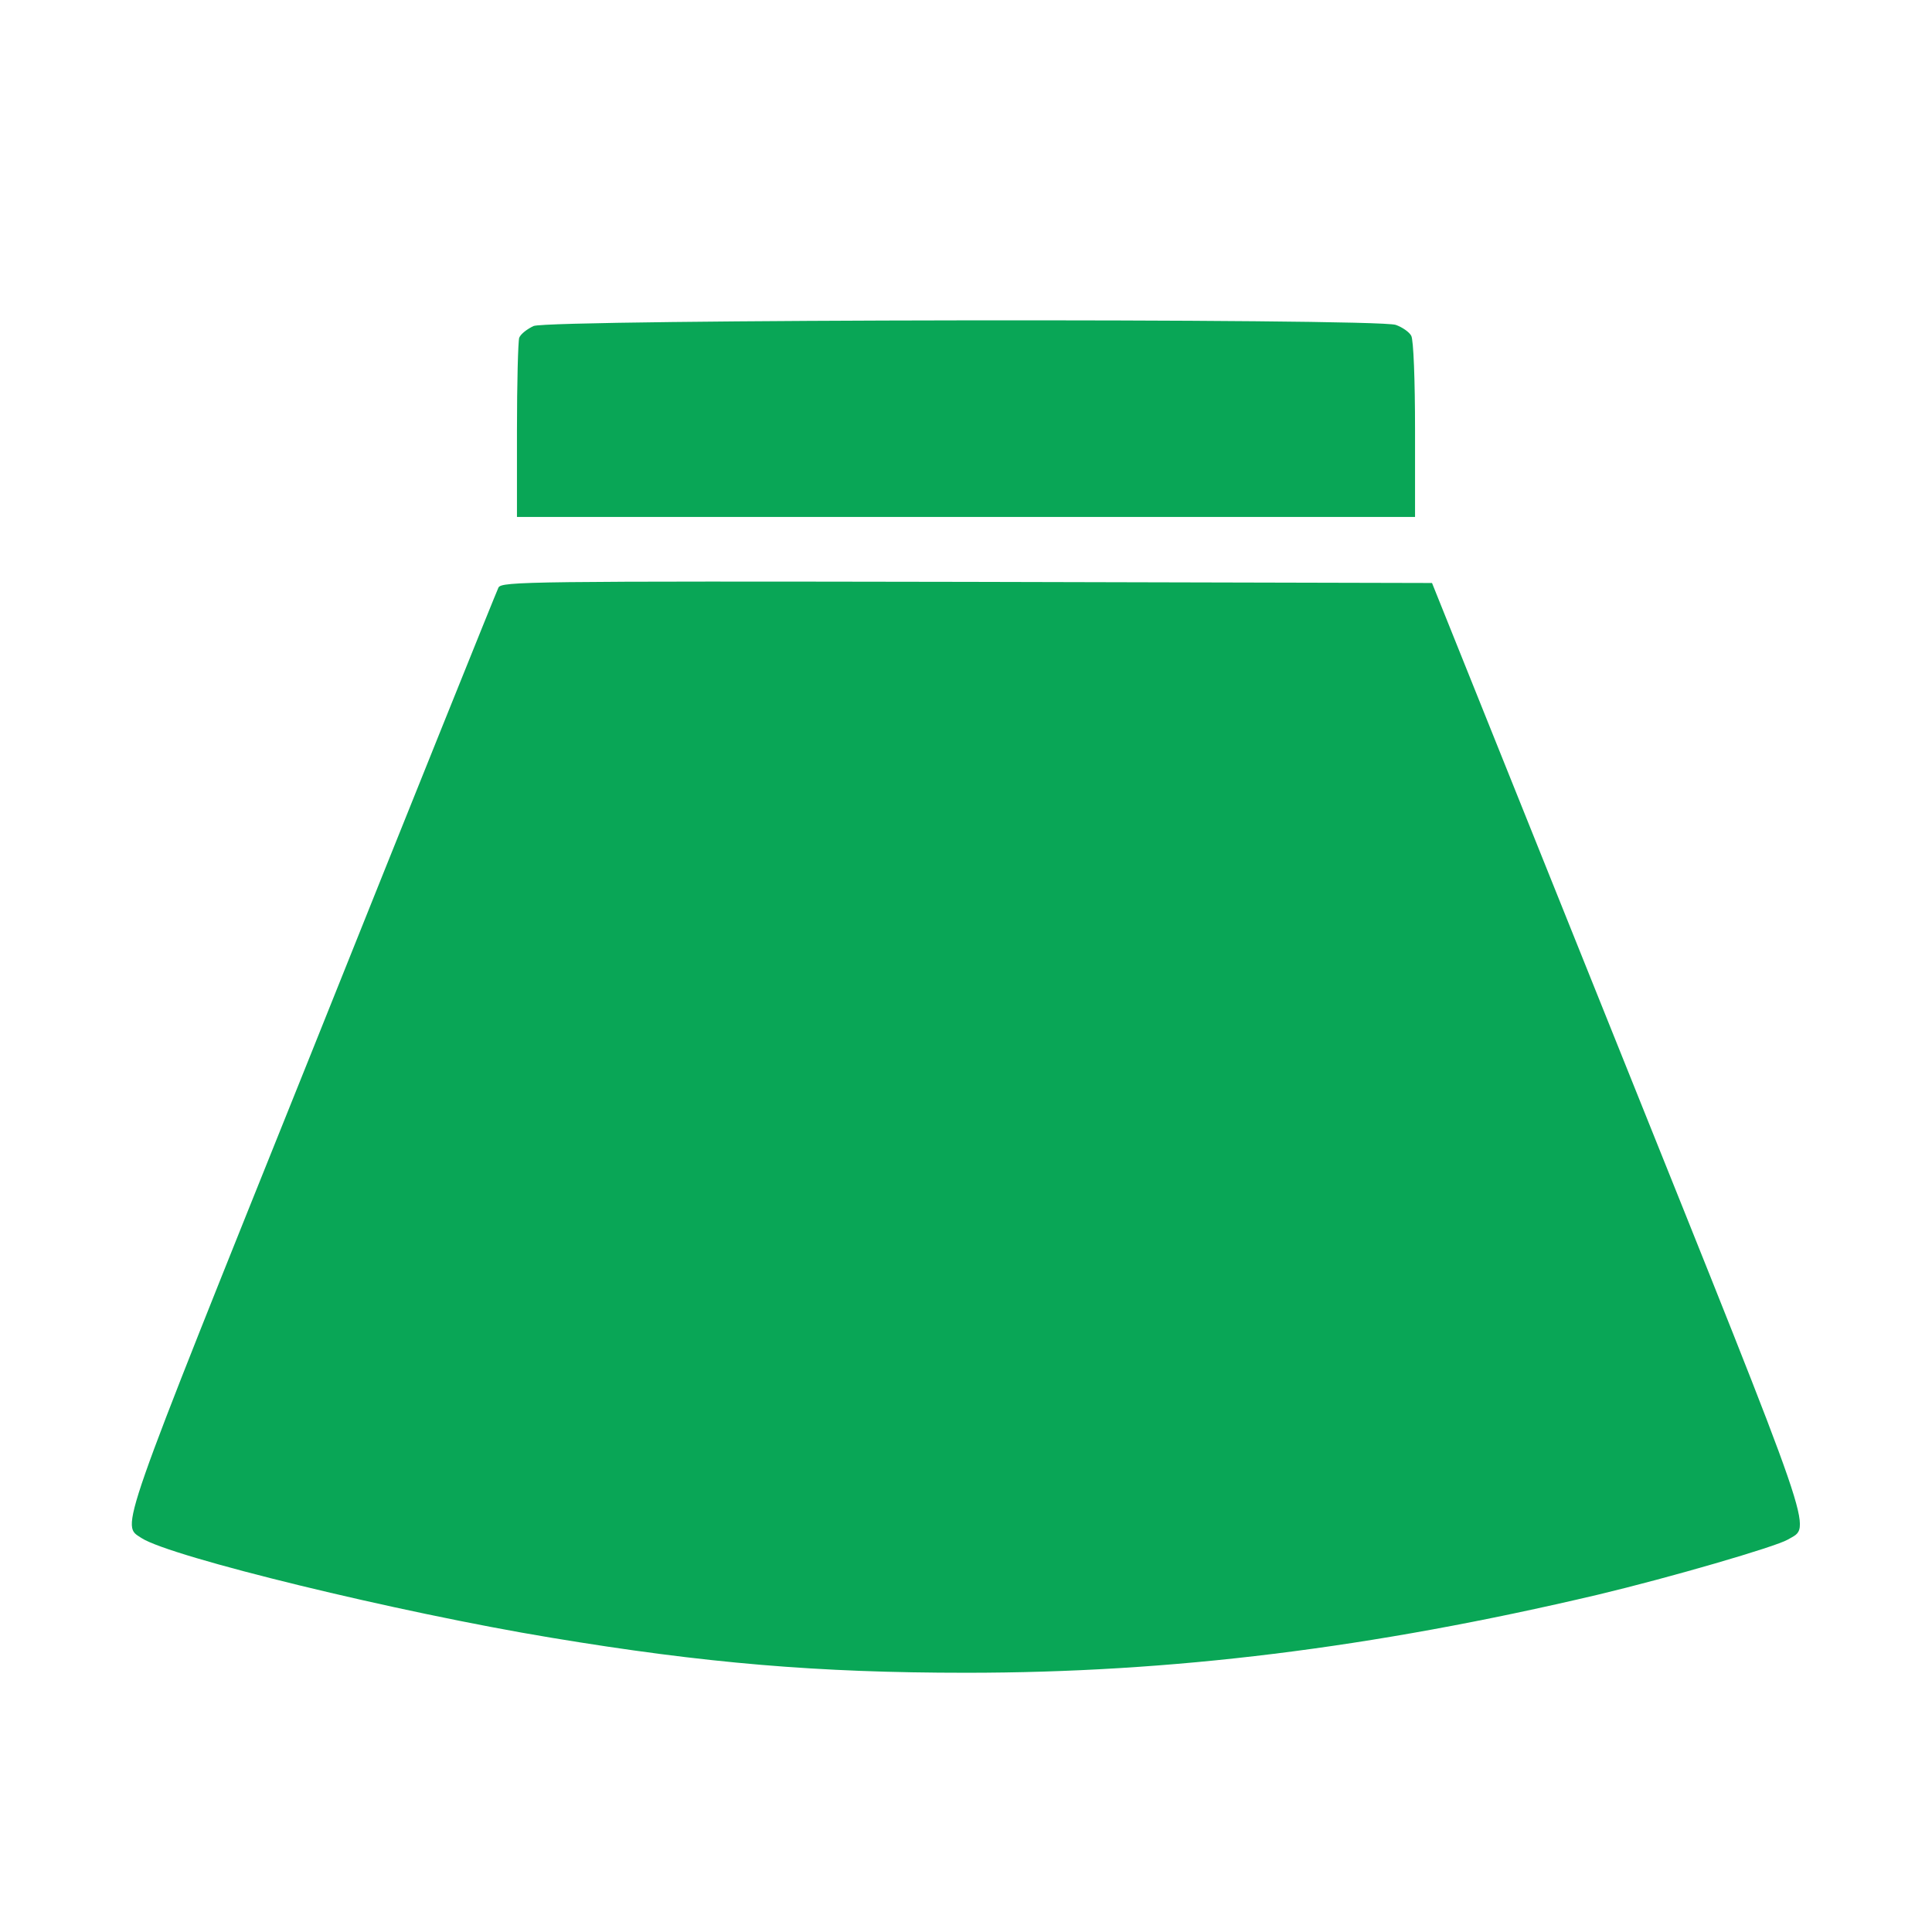
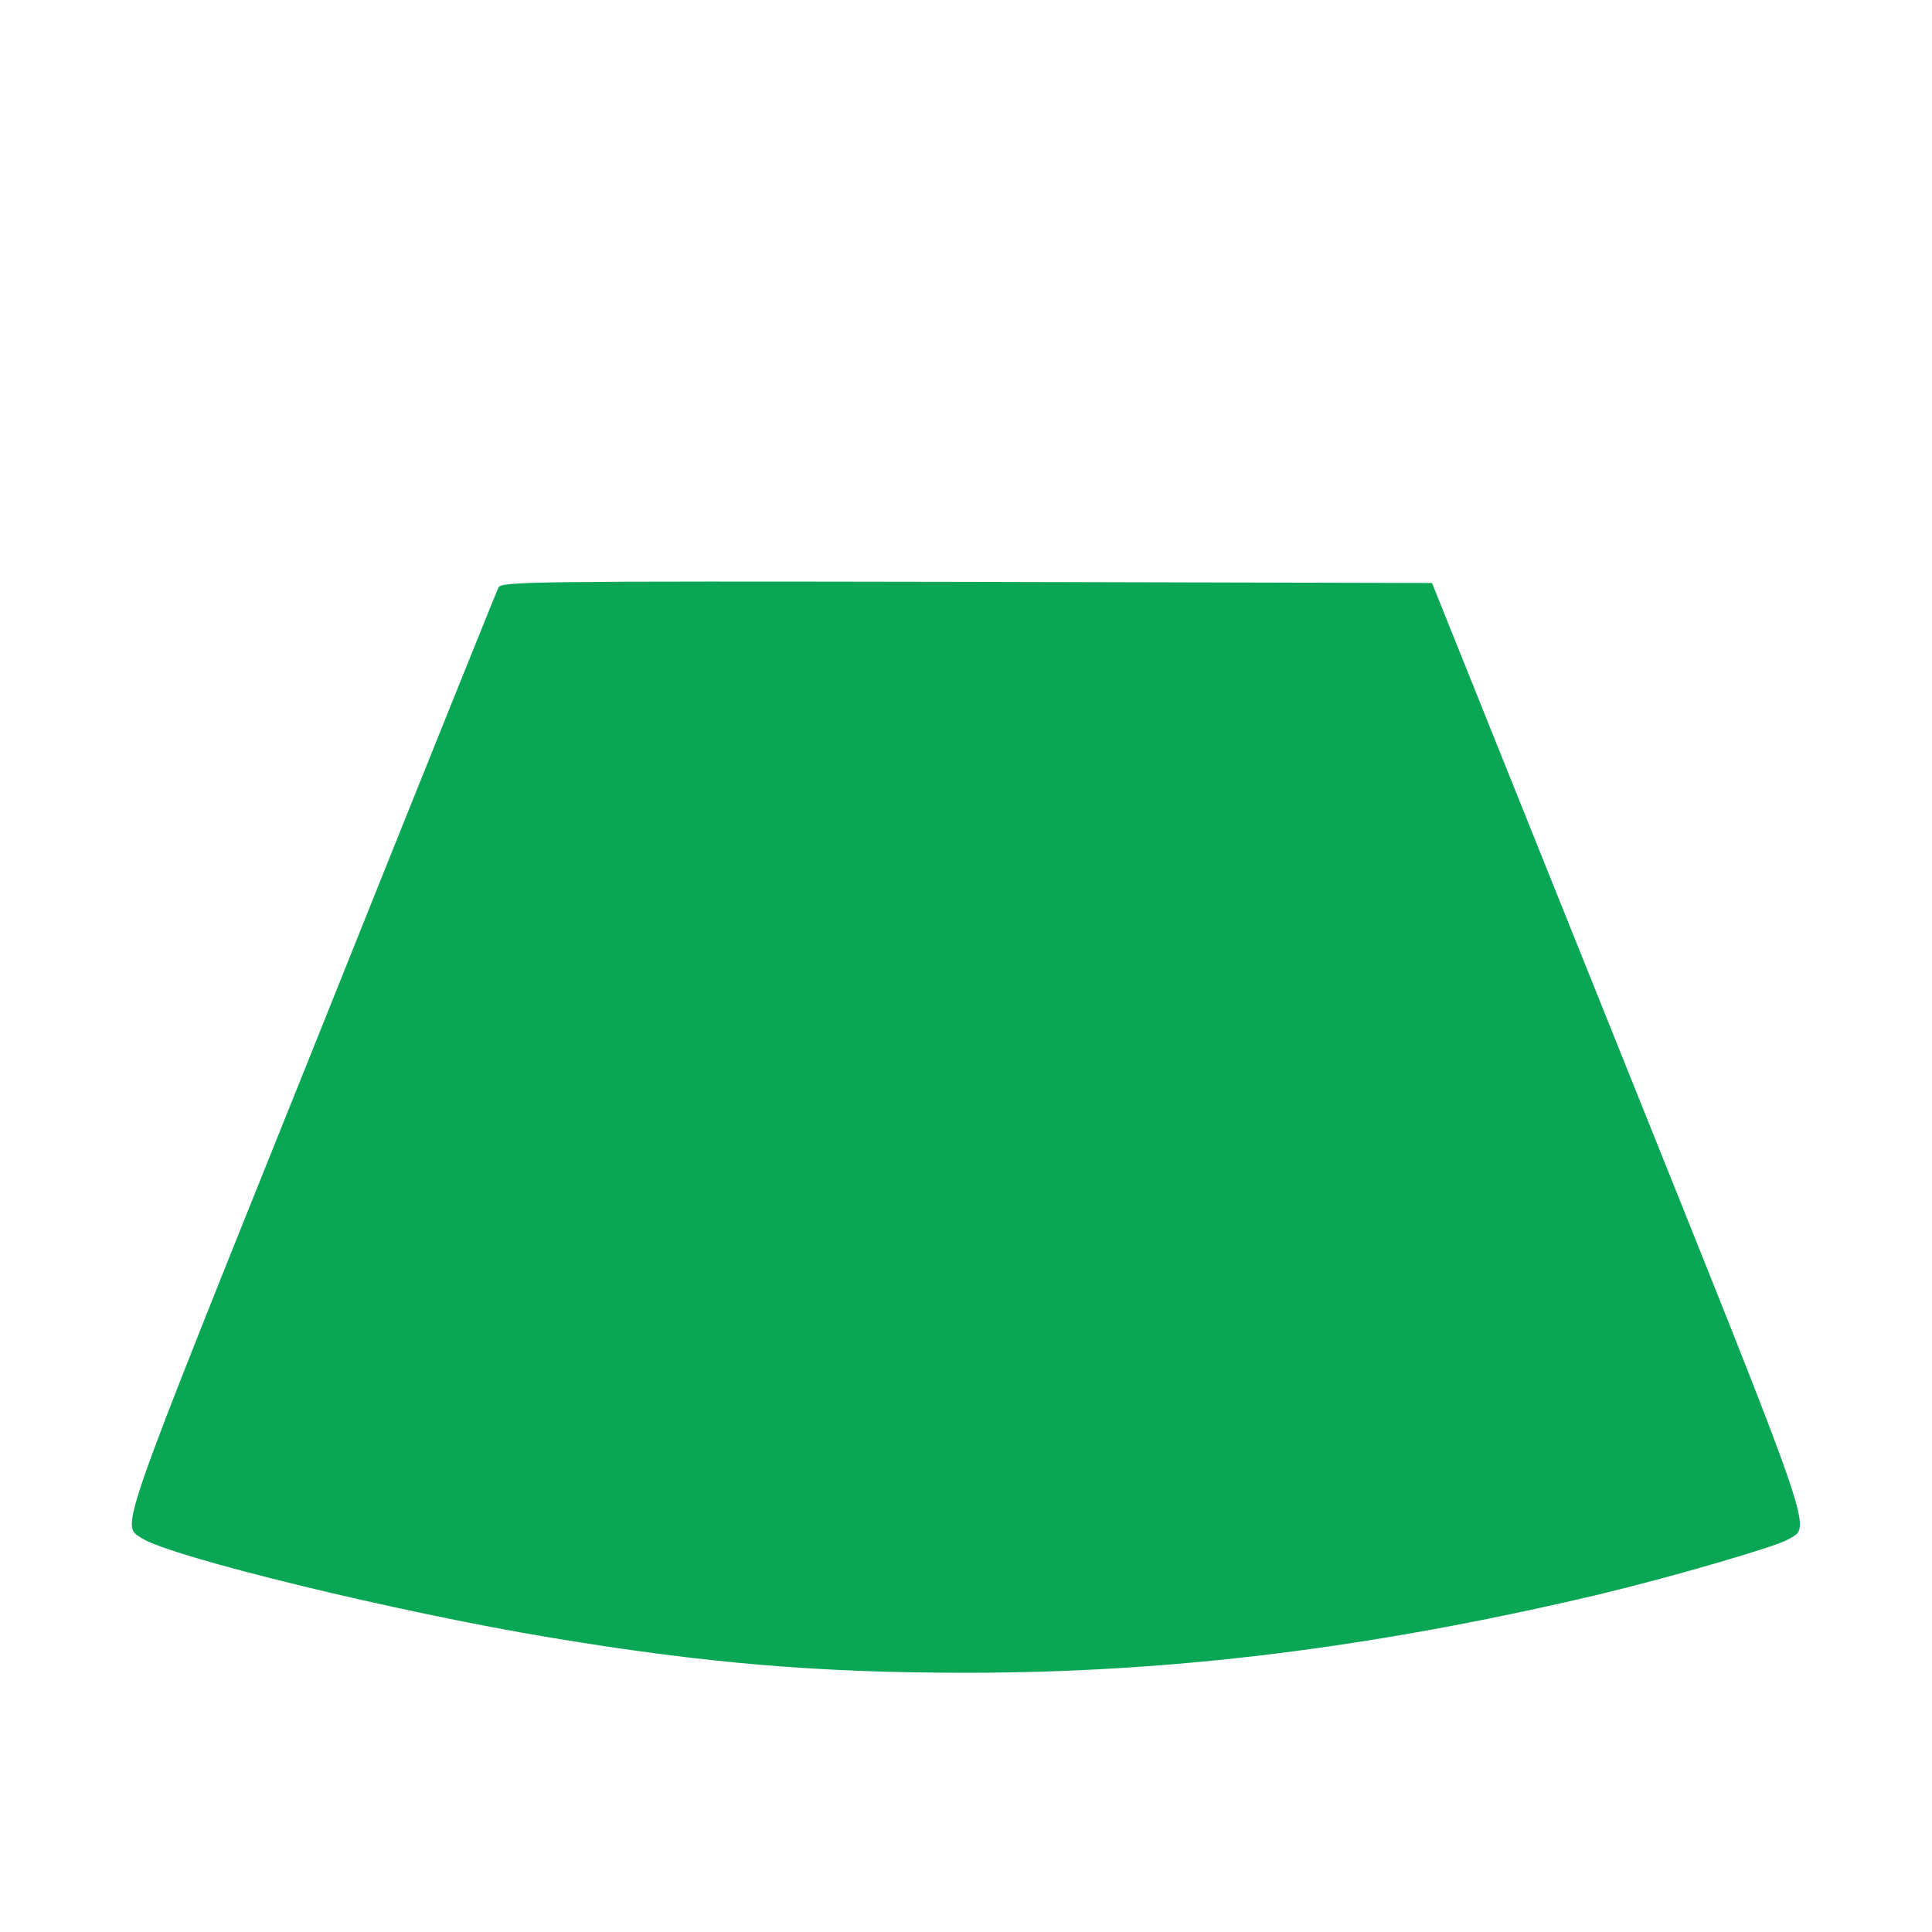
<svg xmlns="http://www.w3.org/2000/svg" width="512pt" height="512pt" viewBox="0 0 512 512" preserveAspectRatio="xMidYMid meet">
  <g transform="translate(0,512) scale(0.1,-0.1)" fill="#09a656" stroke="none">
-     <path d="M1414 4256 c-17 -8 -34 -21 -38 -31 -3 -9 -6 -120 -6 -246 l0 -229 1190 0 1190 0 0 231 c0 131 -4 238 -10 249 -5 10 -24 23 -41 29 -51 18 -2244 15 -2285 -3z" fill="#09a656" />
    <path d="M1321 3563 c-5 -10 -228 -564 -495 -1231 -521 -1297 -505 -1252 -451 -1288 77 -50 680 -197 1085 -264 409 -68 709 -93 1100 -93 545 0 1073 65 1675 207 189 45 471 127 503 146 63 38 85 -26 -450 1307 l-493 1228 -1232 3 c-1166 2 -1233 1 -1242 -15z" fill="#09a656" />
  </g>
</svg>